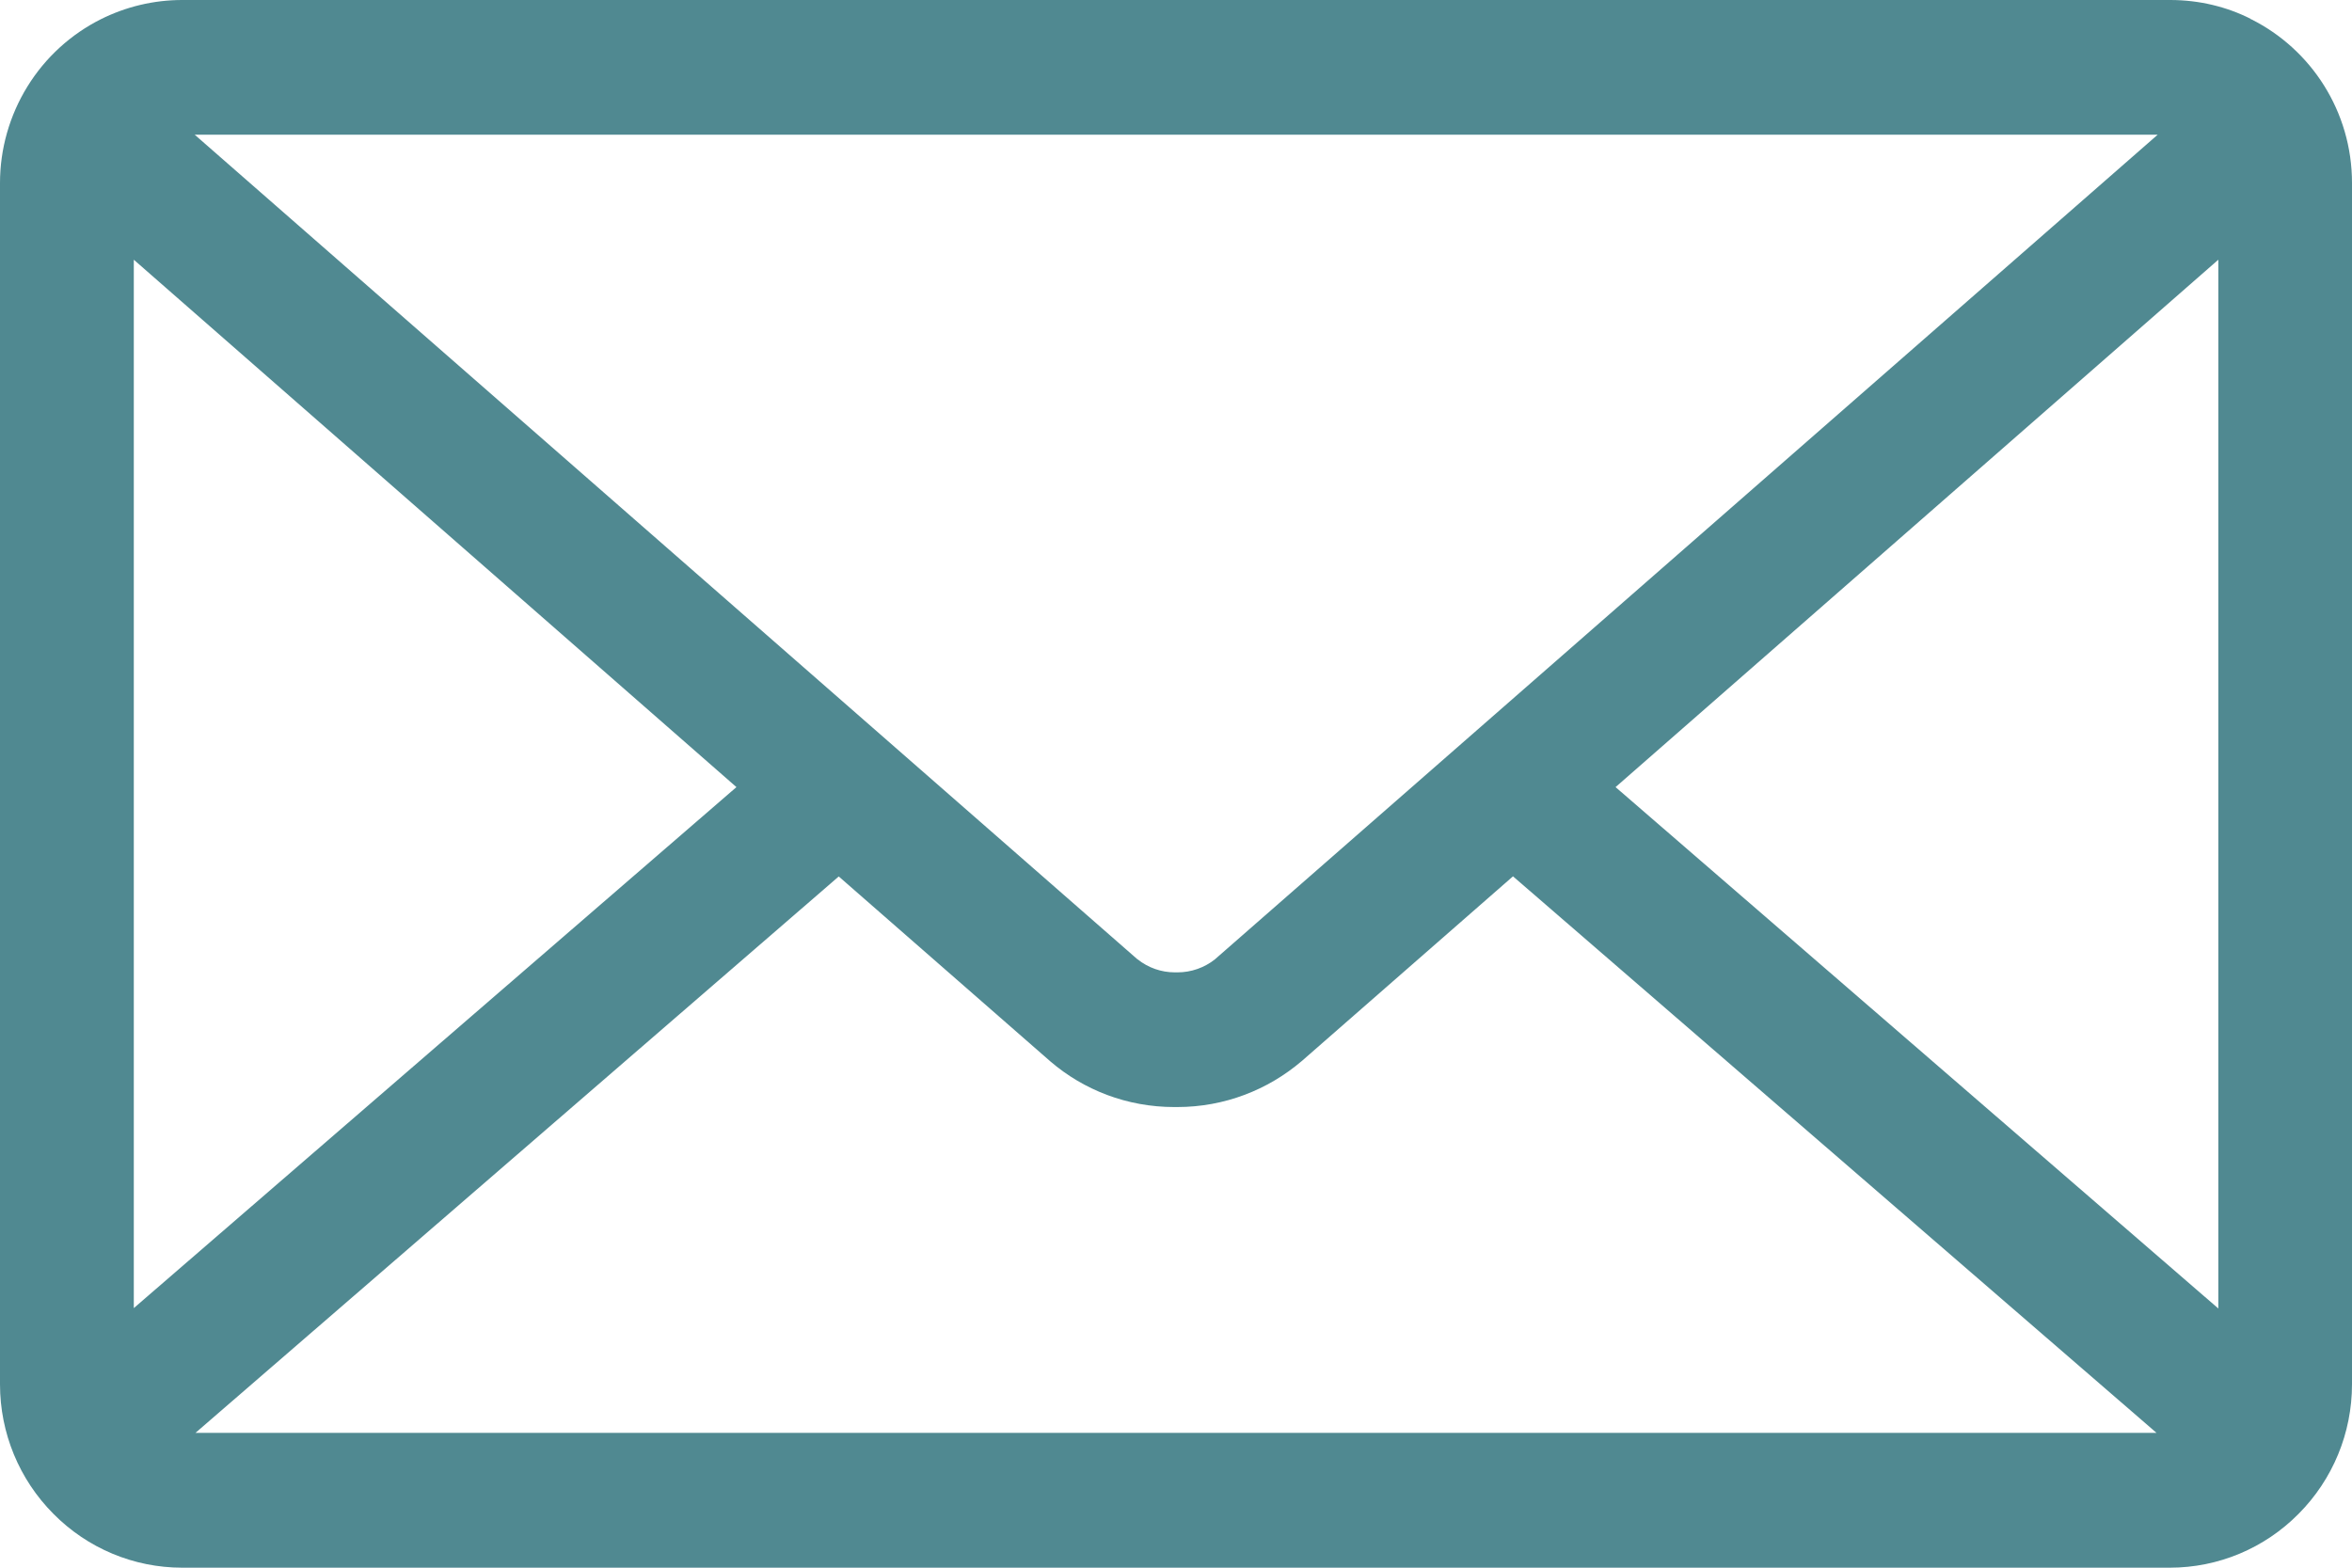
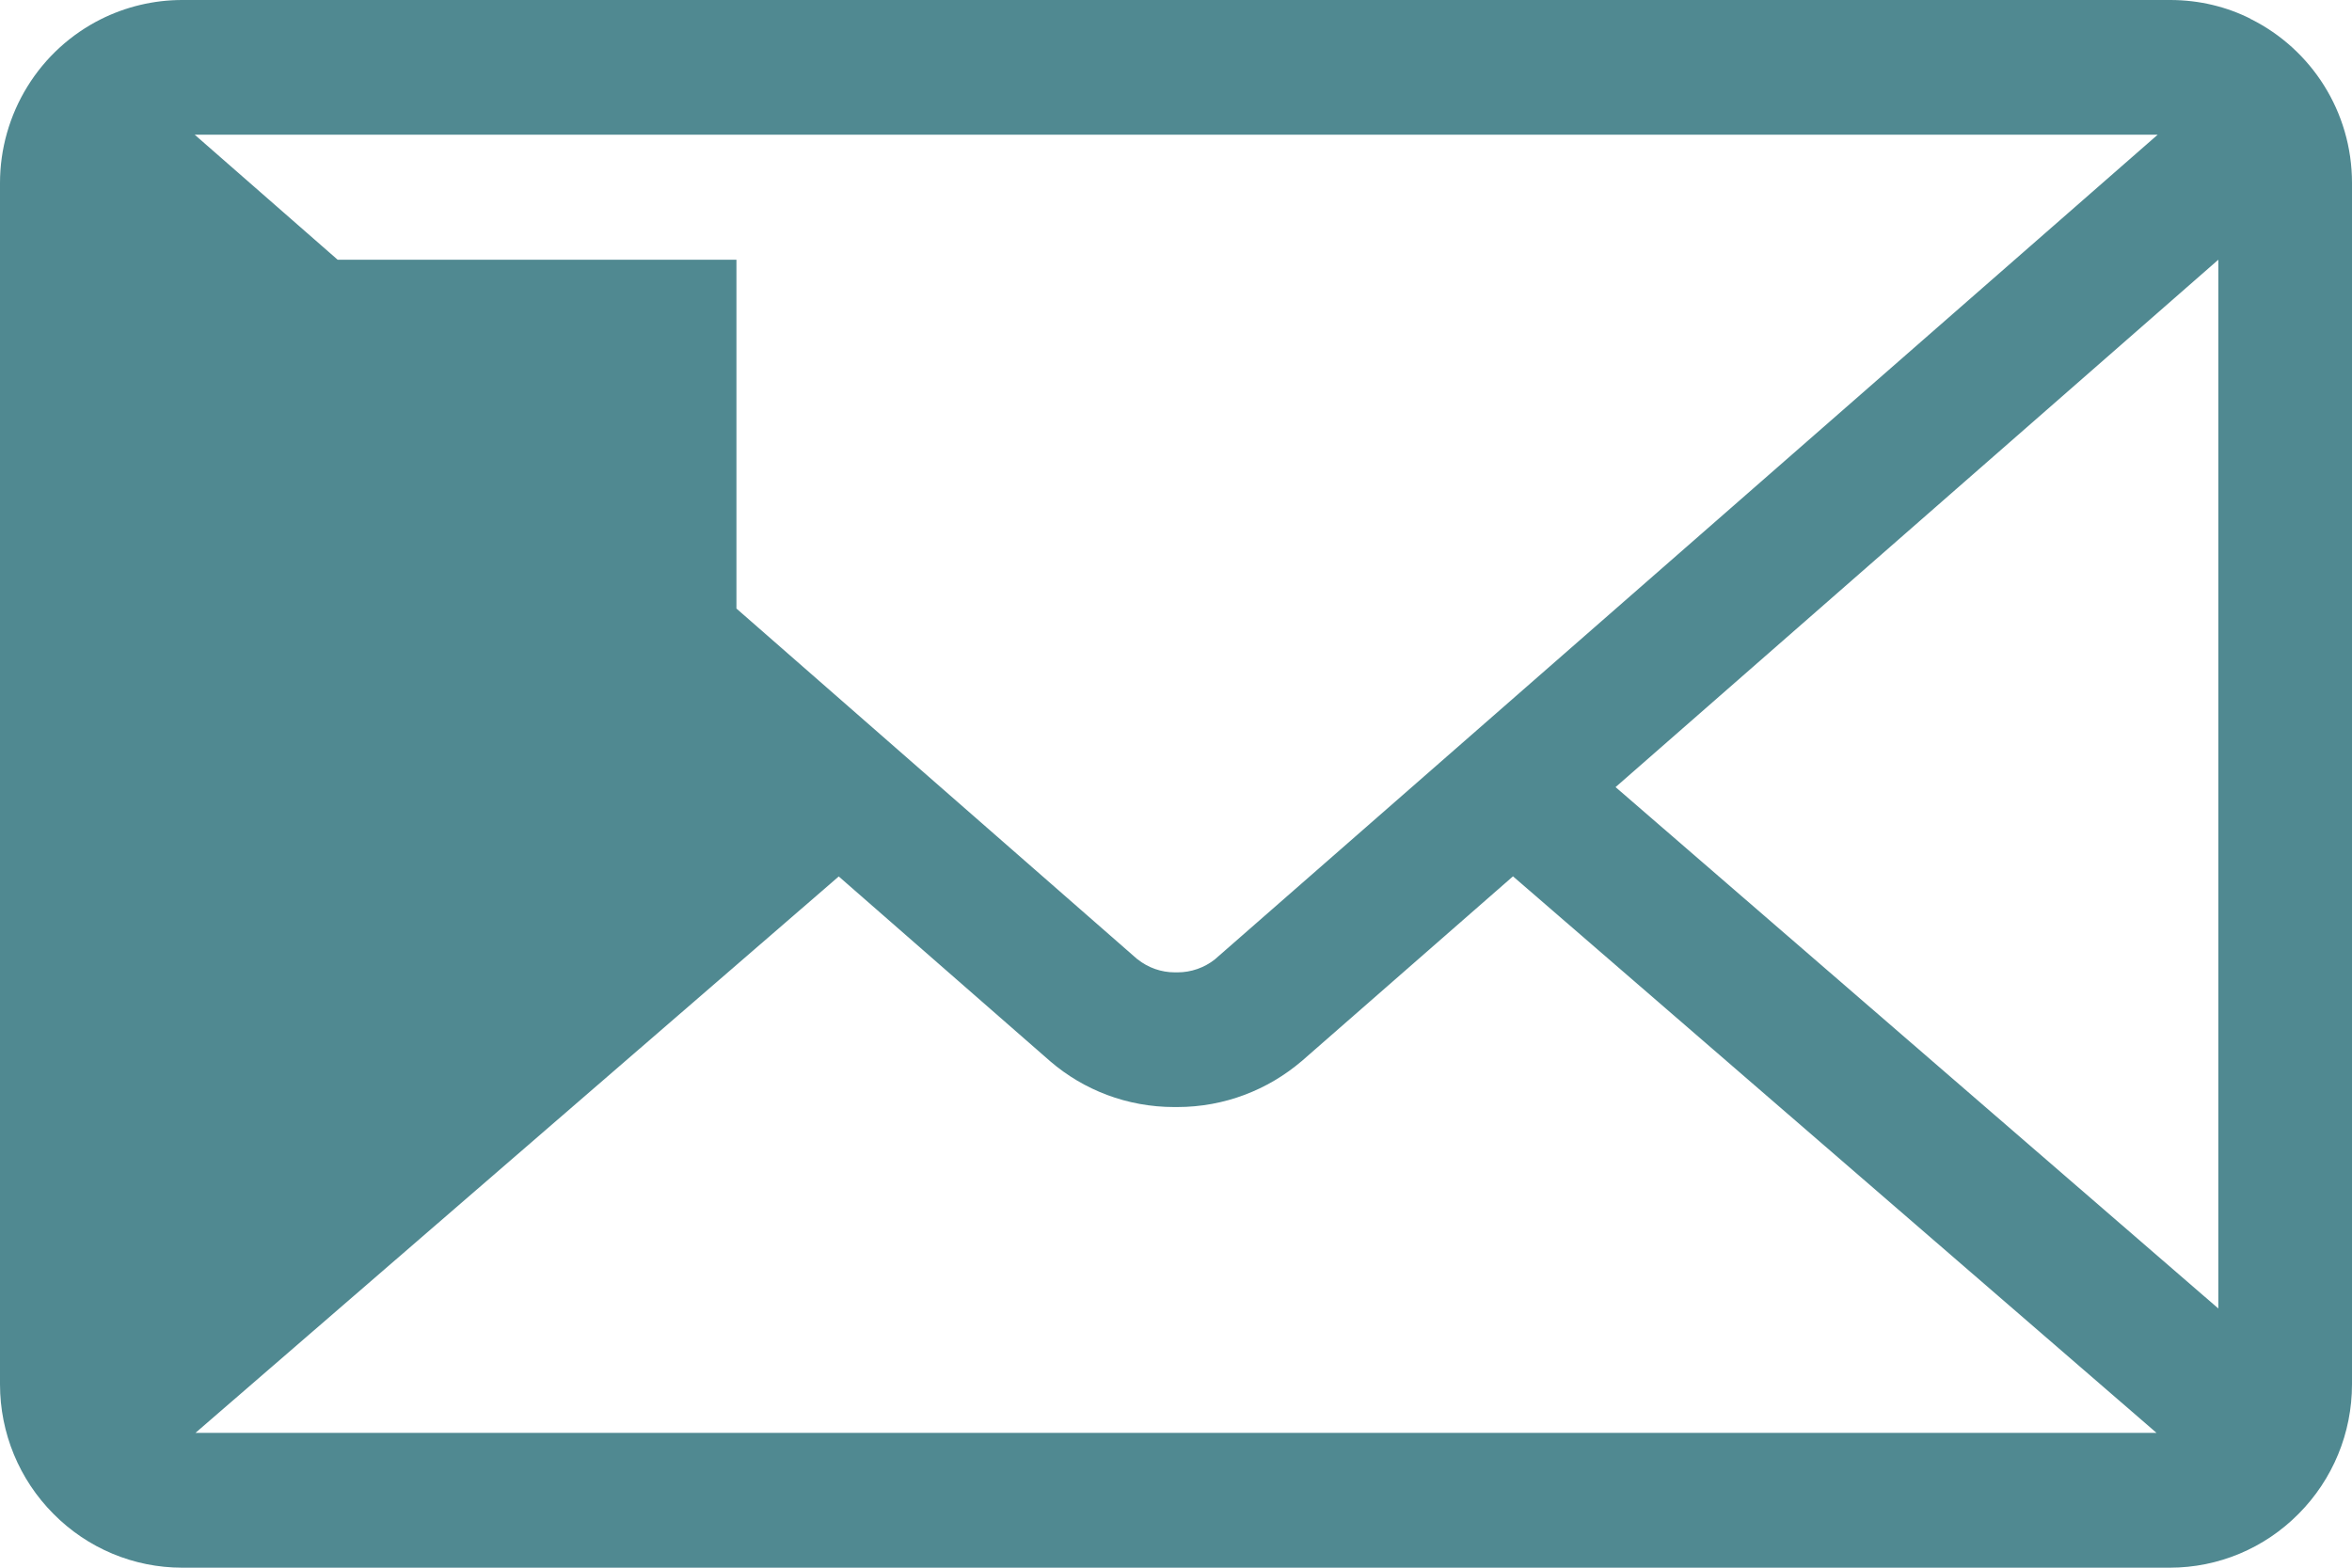
<svg xmlns="http://www.w3.org/2000/svg" width="18" height="12" viewBox="0 0 18 12" fill="none">
-   <path d="M12.364 6.025L16.977 1.988V10.016L12.364 6.025ZM6.419 6.709L8.039 8.125C8.293 8.343 8.625 8.474 8.987 8.474H9H8.999H9.009C9.372 8.474 9.704 8.342 9.961 8.123L9.959 8.125L11.579 6.708L16.504 10.968H1.496L6.419 6.709ZM1.49 1.031H16.513L9.297 7.344C9.216 7.408 9.115 7.443 9.012 7.443H9.001H9.002H8.991C8.888 7.443 8.787 7.408 8.706 7.343L8.706 7.344L1.49 1.031ZM1.024 1.988L5.636 6.025L1.024 10.013V1.988ZM17.224 0.144C17.044 0.053 16.833 0 16.609 0H1.394C1.177 5.23022e-05 0.963 0.051 0.768 0.149L0.776 0.145C0.543 0.261 0.347 0.44 0.21 0.662C0.073 0.884 0 1.14 0 1.401L0 10.596C0 10.969 0.147 11.325 0.409 11.588C0.67 11.852 1.024 12 1.394 12H16.606C16.976 12 17.33 11.852 17.591 11.588C17.853 11.325 18 10.969 18 10.596V1.401C18 0.852 17.686 0.376 17.228 0.147L17.22 0.144H17.224Z" fill="#508991" />
+   <path d="M12.364 6.025L16.977 1.988V10.016L12.364 6.025ZM6.419 6.709L8.039 8.125C8.293 8.343 8.625 8.474 8.987 8.474H9H8.999H9.009C9.372 8.474 9.704 8.342 9.961 8.123L9.959 8.125L11.579 6.708L16.504 10.968H1.496L6.419 6.709ZM1.49 1.031H16.513L9.297 7.344C9.216 7.408 9.115 7.443 9.012 7.443H9.001H9.002H8.991C8.888 7.443 8.787 7.408 8.706 7.343L8.706 7.344L1.49 1.031ZM1.024 1.988L5.636 6.025V1.988ZM17.224 0.144C17.044 0.053 16.833 0 16.609 0H1.394C1.177 5.23022e-05 0.963 0.051 0.768 0.149L0.776 0.145C0.543 0.261 0.347 0.44 0.21 0.662C0.073 0.884 0 1.14 0 1.401L0 10.596C0 10.969 0.147 11.325 0.409 11.588C0.67 11.852 1.024 12 1.394 12H16.606C16.976 12 17.33 11.852 17.591 11.588C17.853 11.325 18 10.969 18 10.596V1.401C18 0.852 17.686 0.376 17.228 0.147L17.22 0.144H17.224Z" fill="#508991" />
</svg>